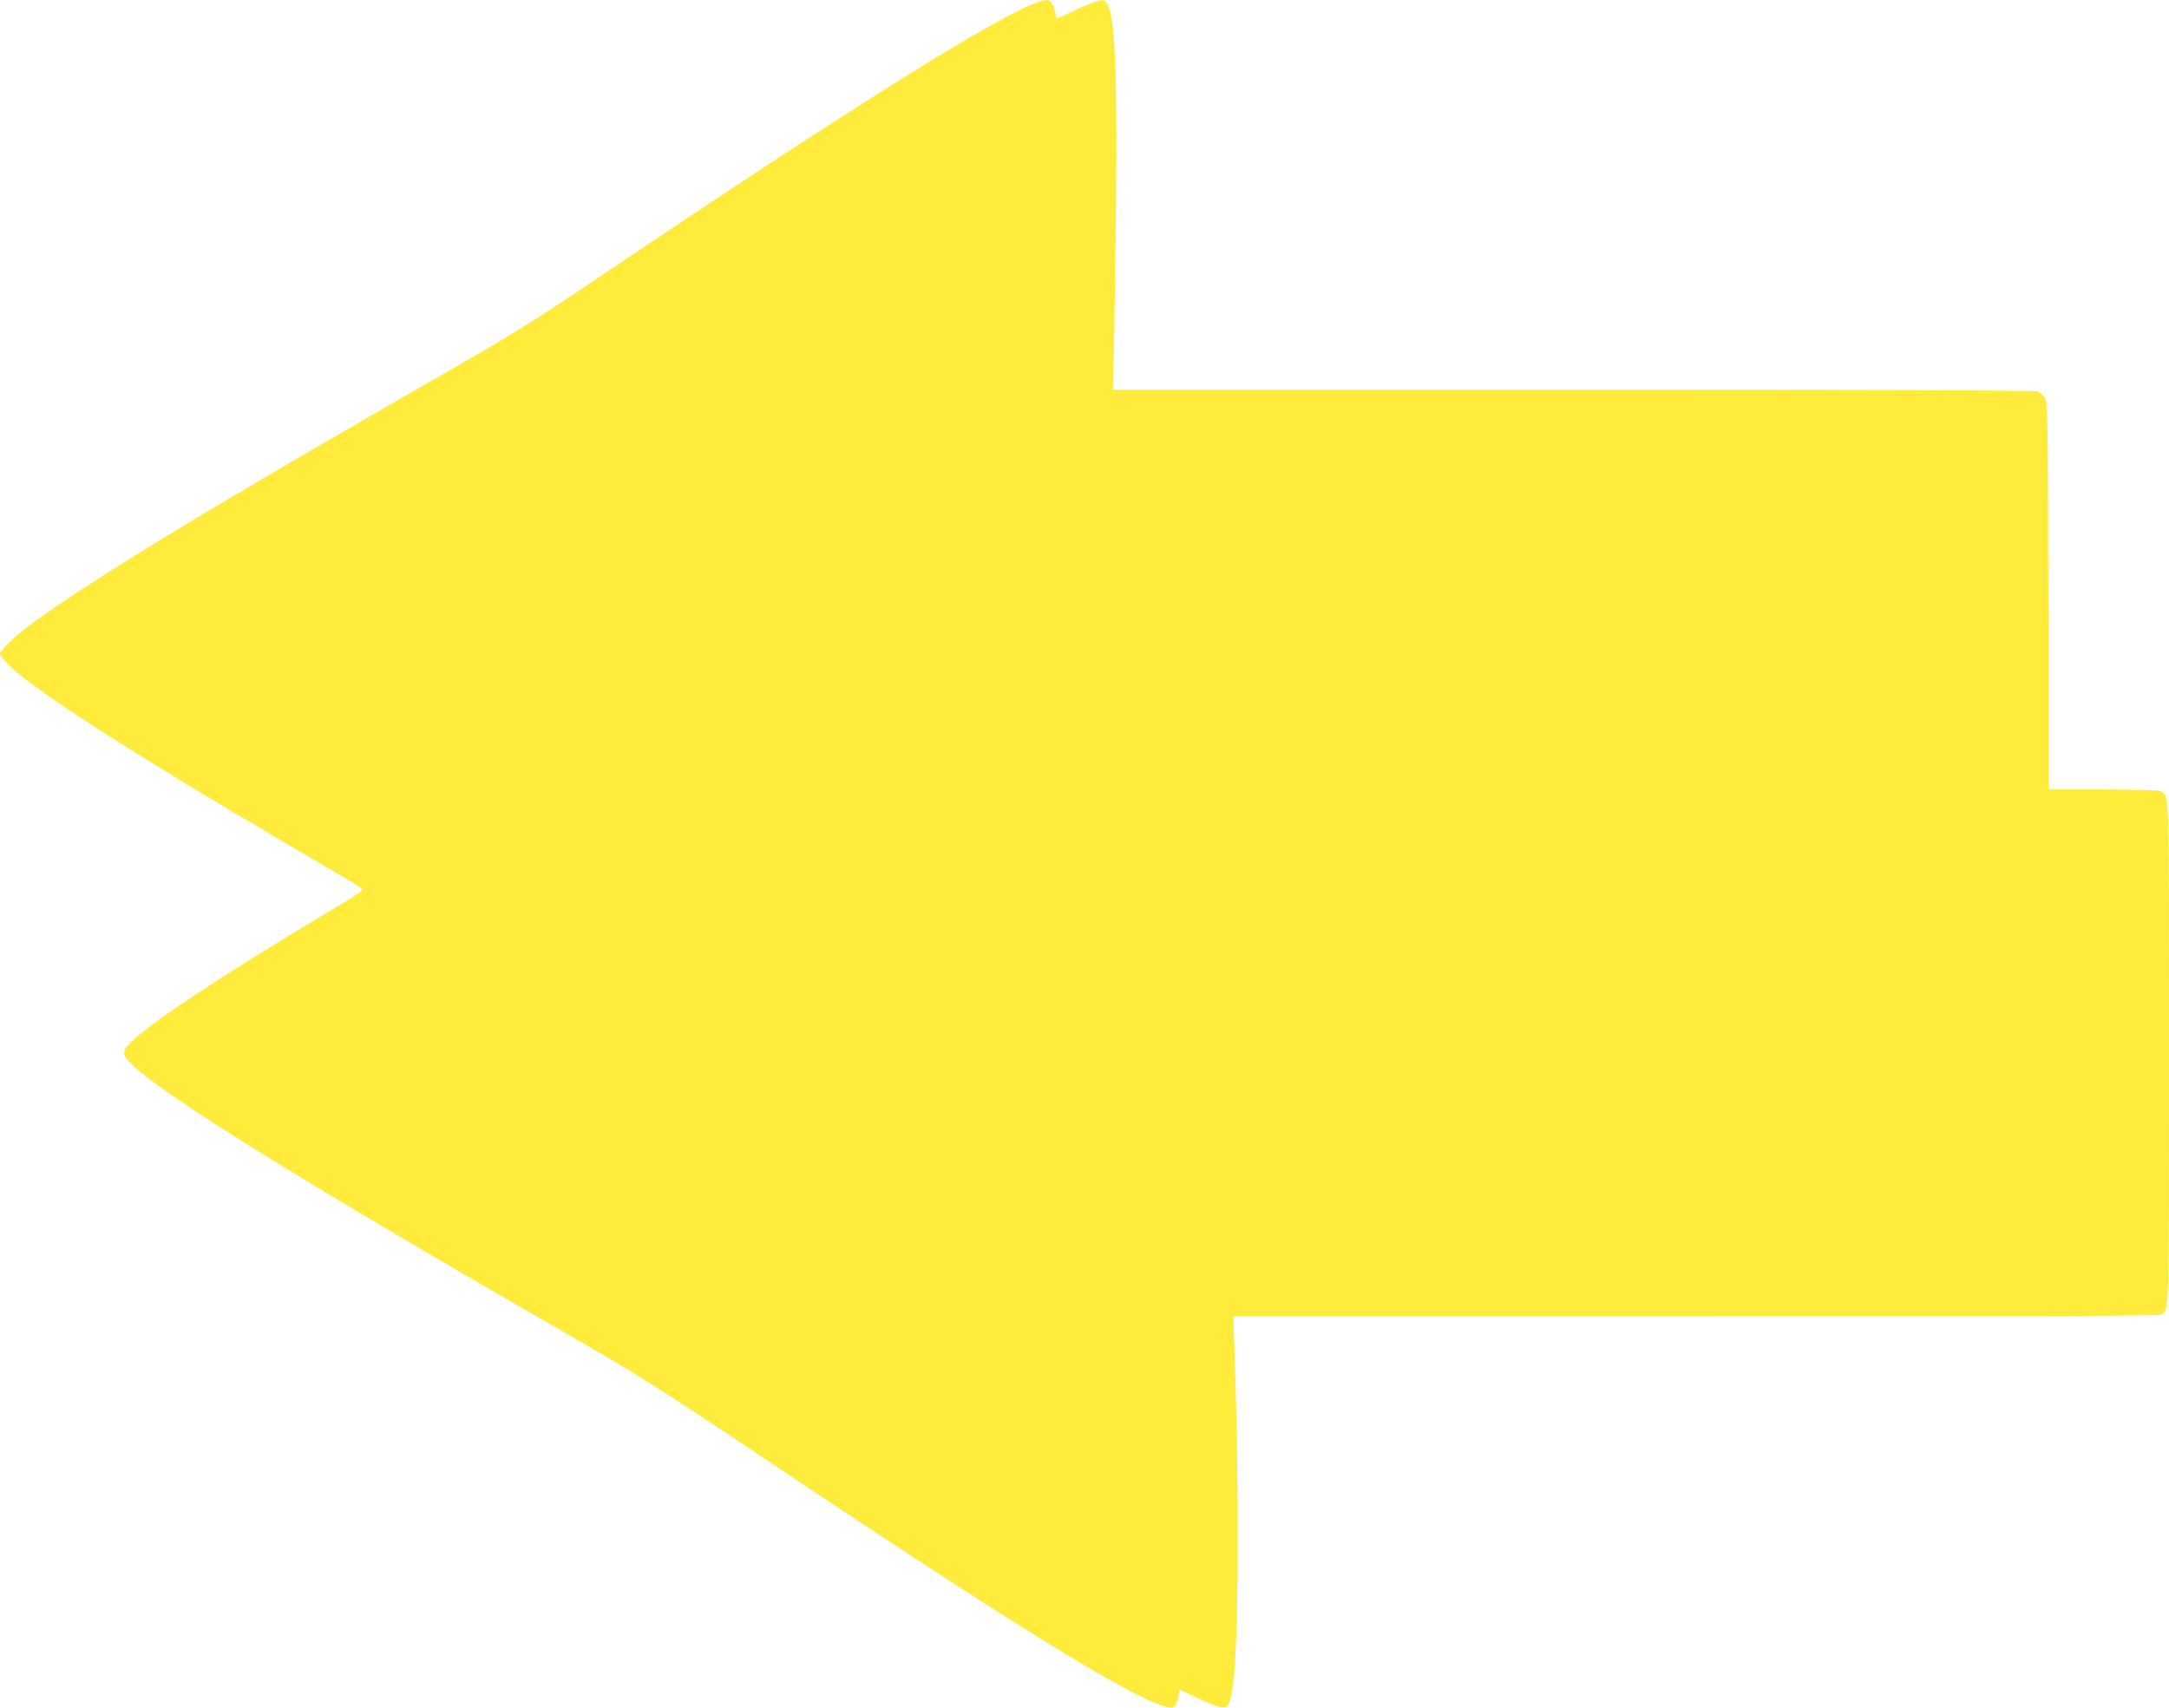
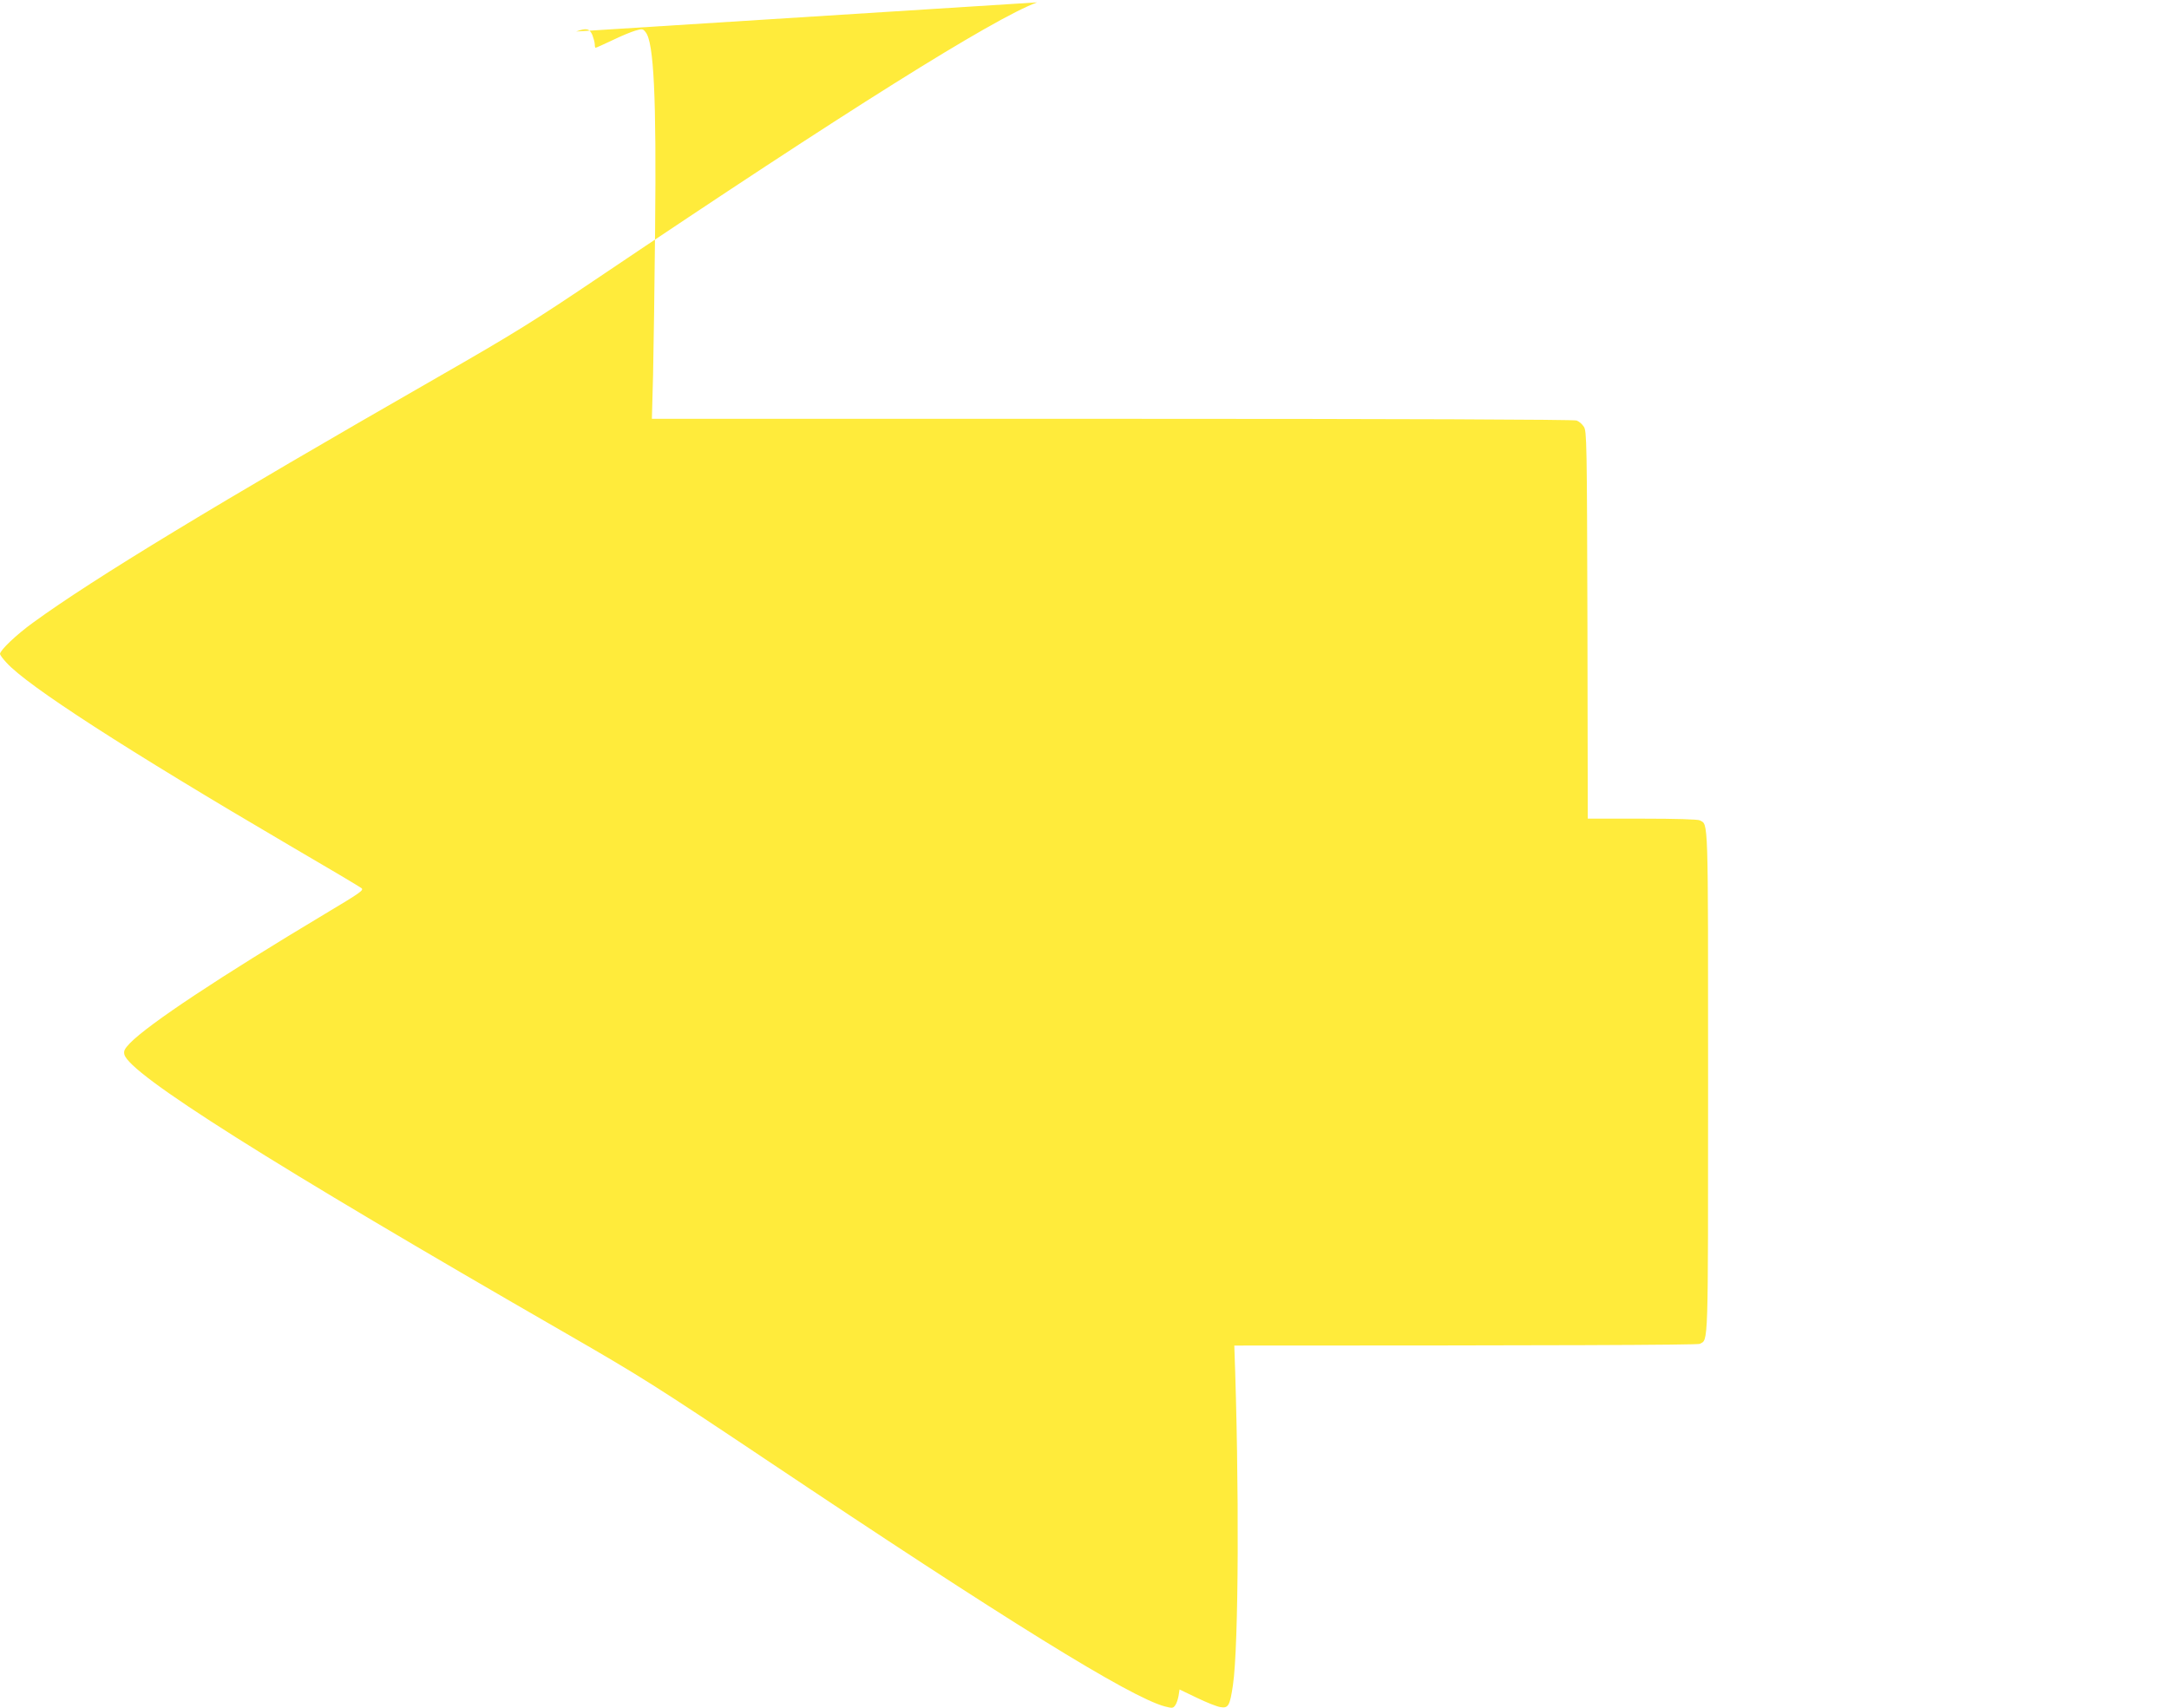
<svg xmlns="http://www.w3.org/2000/svg" version="1.0" width="1280pt" height="1008pt" viewBox="0 0 1280 1008" preserveAspectRatio="xMidYMid meet">
  <g transform="translate(0,1008) scale(0.1,-0.1)" fill="#ffeb3b" stroke="none">
-     <path d="M6120 10066 c-259 -96 -1136 -646 -2573 -1614 -396 -267 -508 -337 -965 -599 -1306 -749 -2027 -1186 -2387 -1448 -97 -70 -195 -163 -195 -185 0 -5 17 -29 38 -51 122 -136 707 -514 1672 -1080 223 -130 413 -243 423 -251 16 -12 -6 -27 -215 -152 -618 -370 -1041 -650 -1152 -764 -31 -33 -37 -45 -32 -66 29 -116 862 -642 2606 -1646 439 -253 528 -309 1180 -745 1417 -949 2149 -1402 2354 -1457 43 -11 49 -11 61 6 8 10 16 35 20 56 l6 38 102 -49 c56 -27 118 -52 139 -55 47 -8 56 8 74 130 34 228 38 1190 8 2004 l-6 172 2726 0 c1852 0 2733 3 2747 10 51 28 49 -46 49 1545 0 1591 2 1517 -49 1545 -12 6 -139 10 -340 10 l-321 0 -2 1143 c-3 1082 -4 1144 -21 1170 -10 16 -29 32 -43 37 -16 6 -1039 10 -2741 10 l-2716 0 7 258 c3 141 9 529 12 862 8 773 -7 1103 -56 1162 -16 21 -20 21 -61 9 -24 -7 -85 -32 -136 -57 -51 -24 -95 -44 -98 -44 -3 0 -5 9 -5 20 0 11 -7 36 -14 55 -17 39 -36 43 -96 21z" />
+     <path d="M6120 10066 c-259 -96 -1136 -646 -2573 -1614 -396 -267 -508 -337 -965 -599 -1306 -749 -2027 -1186 -2387 -1448 -97 -70 -195 -163 -195 -185 0 -5 17 -29 38 -51 122 -136 707 -514 1672 -1080 223 -130 413 -243 423 -251 16 -12 -6 -27 -215 -152 -618 -370 -1041 -650 -1152 -764 -31 -33 -37 -45 -32 -66 29 -116 862 -642 2606 -1646 439 -253 528 -309 1180 -745 1417 -949 2149 -1402 2354 -1457 43 -11 49 -11 61 6 8 10 16 35 20 56 l6 38 102 -49 c56 -27 118 -52 139 -55 47 -8 56 8 74 130 34 228 38 1190 8 2004 c1852 0 2733 3 2747 10 51 28 49 -46 49 1545 0 1591 2 1517 -49 1545 -12 6 -139 10 -340 10 l-321 0 -2 1143 c-3 1082 -4 1144 -21 1170 -10 16 -29 32 -43 37 -16 6 -1039 10 -2741 10 l-2716 0 7 258 c3 141 9 529 12 862 8 773 -7 1103 -56 1162 -16 21 -20 21 -61 9 -24 -7 -85 -32 -136 -57 -51 -24 -95 -44 -98 -44 -3 0 -5 9 -5 20 0 11 -7 36 -14 55 -17 39 -36 43 -96 21z" />
  </g>
</svg>